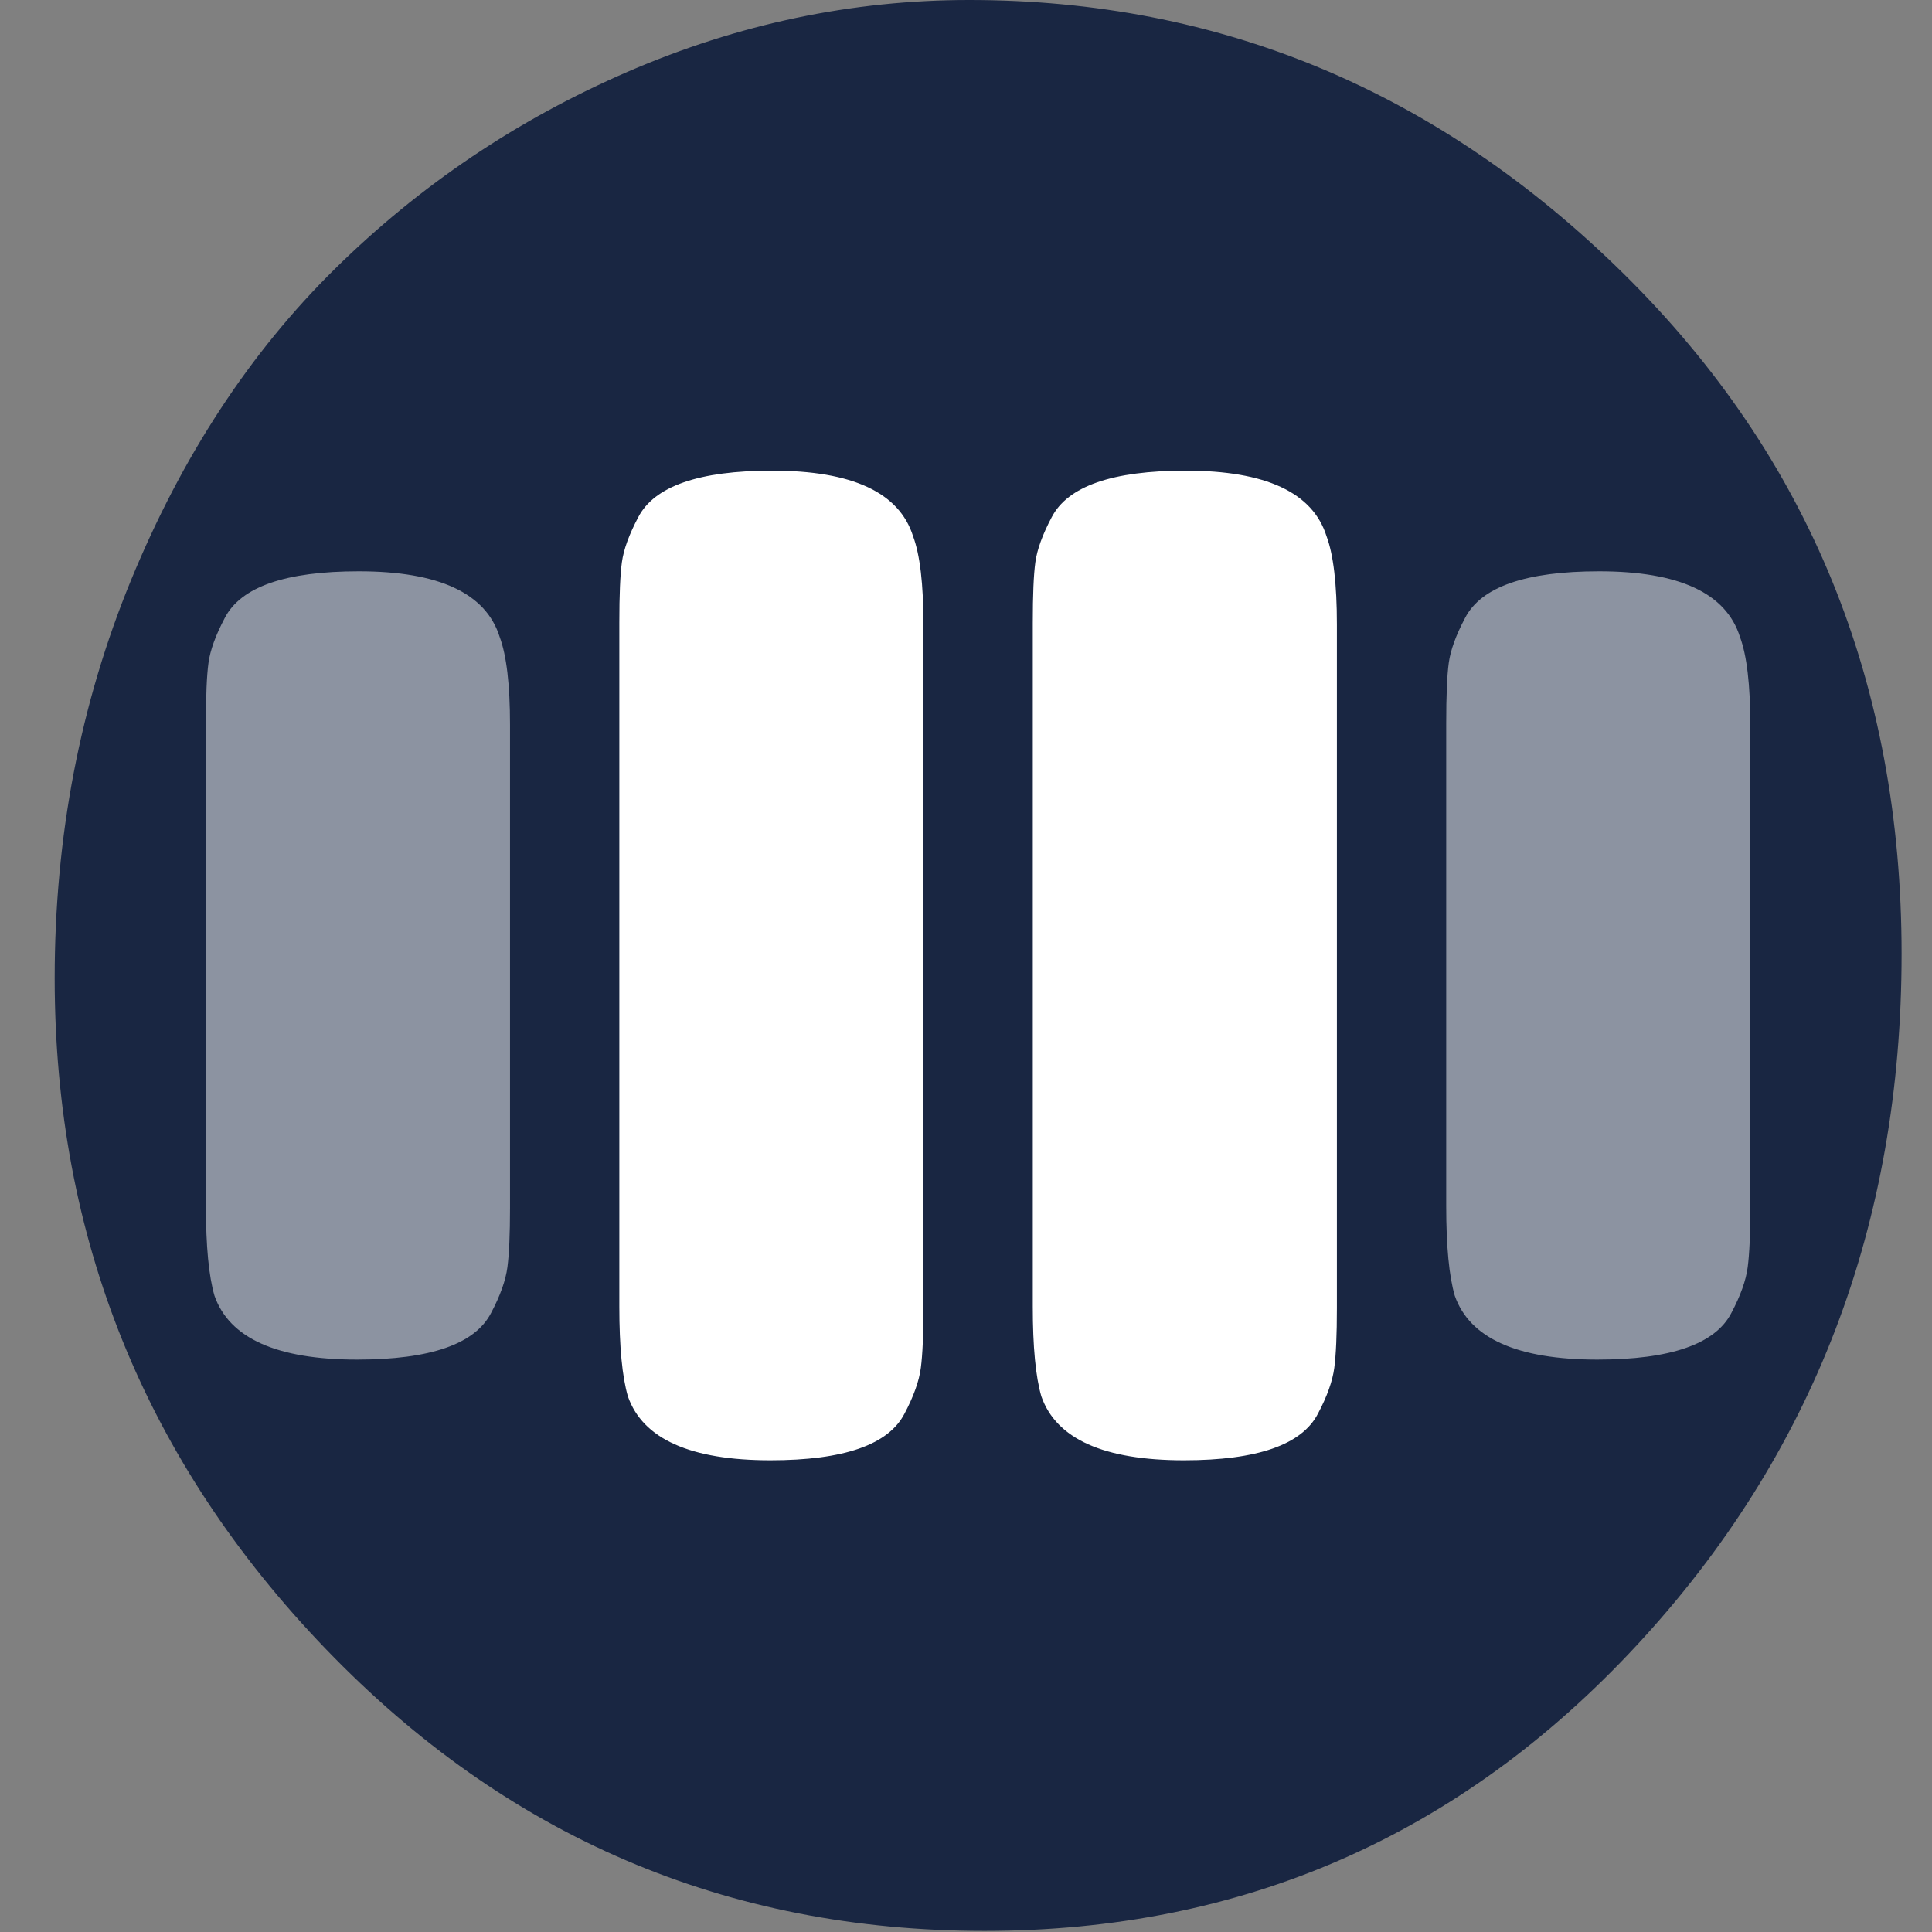
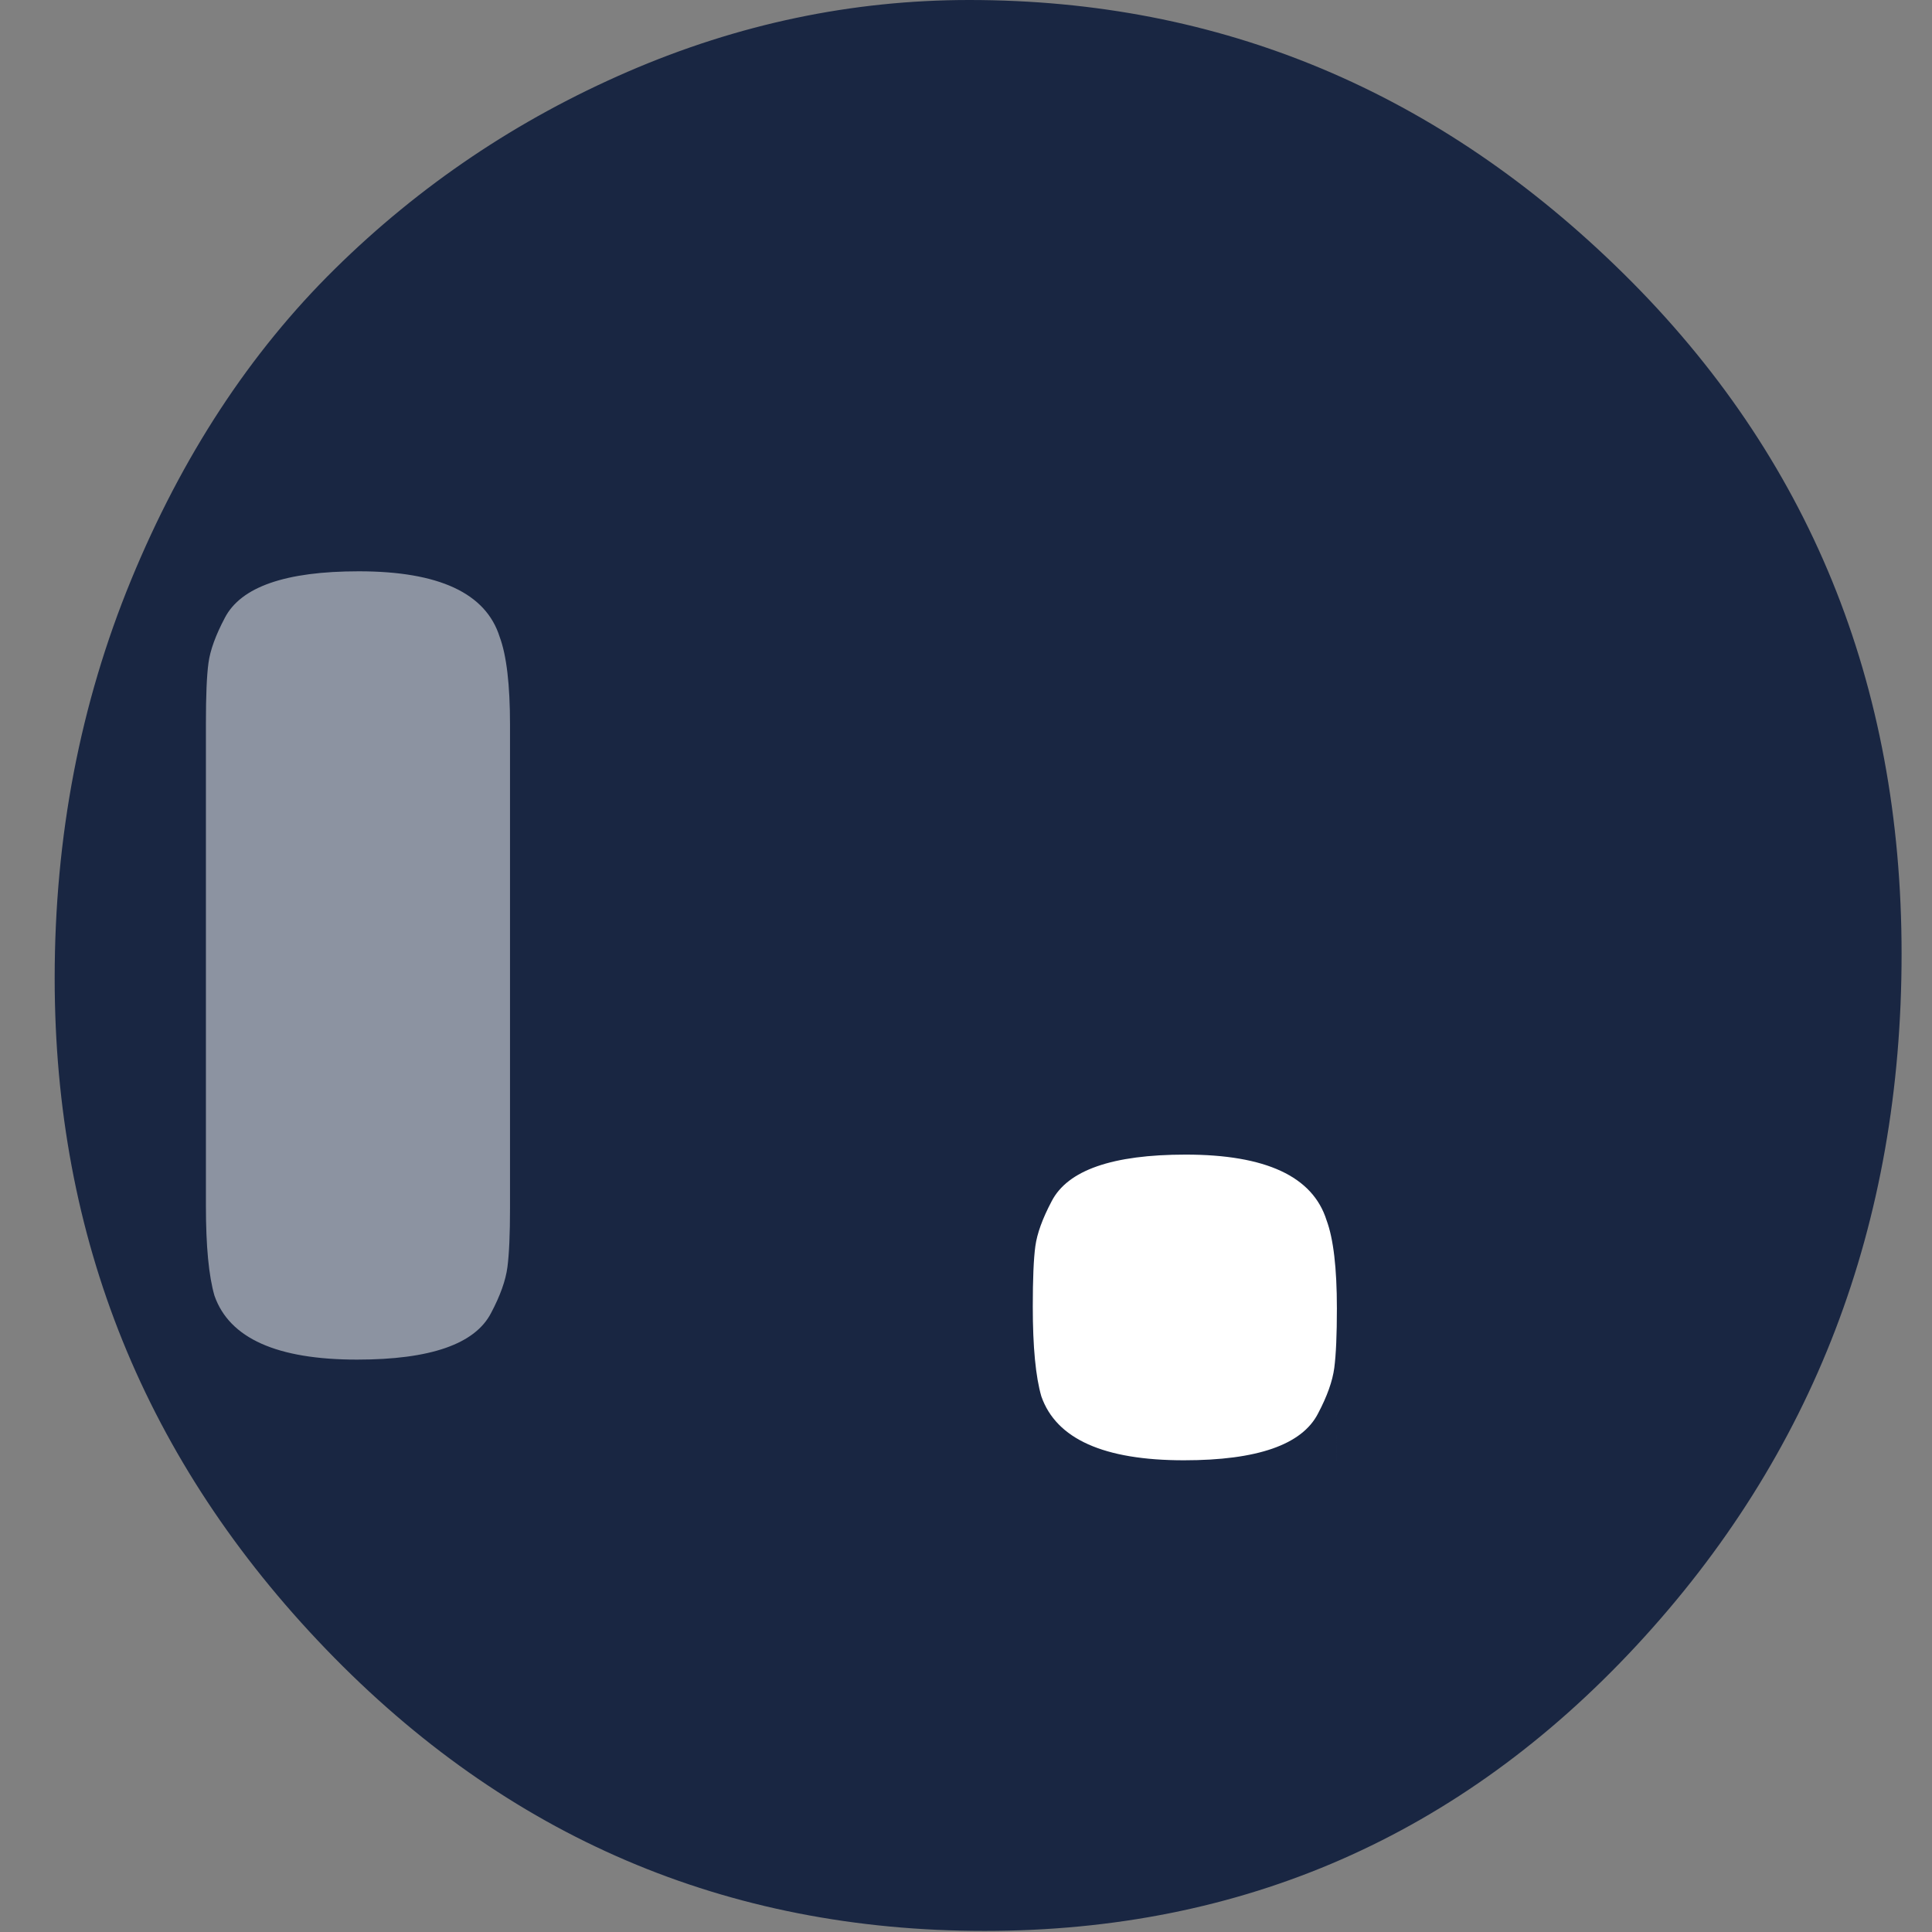
<svg xmlns="http://www.w3.org/2000/svg" id="a" viewBox="0 0 512 512">
  <rect x="0" y="0" width="512" height="512" fill="#808080" stroke="none" />
  <defs>
    <style>.b,.c{fill:#fff;}.d{fill:#192642;}.c{opacity:.5;}</style>
  </defs>
  <path class="d" d="M256.85,0c66.6,0,124.44,24.21,173.5,72.61,49.05,48.42,73.59,108.48,73.59,180.19s-23.41,132.8-70.21,183.24c-46.82,50.46-104.42,75.67-172.82,75.67s-126.58-24.88-174.51-74.65C38.46,387.3,14.49,328.03,14.49,259.25c0-37.55,6.75-72.72,20.25-105.54,13.5-32.8,31.5-60.28,54.01-82.45,22.5-22.17,48.37-39.59,77.63-52.26C195.64,6.34,225.8,0,256.85,0Z" />
-   <path class="b" d="M354.29,346.71c0,7.01-.23,12.28-.69,15.79-.46,3.5-1.9,7.55-4.33,12.13-4.25,8.24-16.08,12.36-35.51,12.36-21.24,0-33.84-5.65-37.79-16.93-1.51-5.19-2.27-13.12-2.27-23.8V165.01c0-7.32,.22-12.66,.68-16.02,.46-3.36,1.9-7.33,4.32-11.9,4.26-8.24,16.09-12.36,35.52-12.36,21.24,0,33.68,5.79,37.33,17.39,1.82,4.88,2.74,12.66,2.74,23.34v181.25Z" />
-   <path class="c" d="M463.85,320.03c0,7.01-.23,12.28-.69,15.79-.46,3.5-1.9,7.55-4.33,12.13-4.25,8.24-16.08,12.36-35.51,12.36-21.24,0-33.84-5.65-37.79-16.93-1.51-5.19-2.27-13.12-2.27-23.8v-127.9c0-7.32,.22-12.66,.68-16.02,.46-3.36,1.9-7.33,4.32-11.9,4.26-8.24,16.09-12.36,35.52-12.36,21.24,0,33.68,5.79,37.33,17.39,1.82,4.88,2.74,12.66,2.74,23.34v127.89Z" />
+   <path class="b" d="M354.29,346.71c0,7.01-.23,12.28-.69,15.79-.46,3.5-1.9,7.55-4.33,12.13-4.25,8.24-16.08,12.36-35.51,12.36-21.24,0-33.84-5.65-37.79-16.93-1.51-5.19-2.27-13.12-2.27-23.8c0-7.32,.22-12.66,.68-16.02,.46-3.36,1.9-7.33,4.32-11.9,4.26-8.24,16.09-12.36,35.52-12.36,21.24,0,33.68,5.79,37.33,17.39,1.82,4.88,2.74,12.66,2.74,23.34v181.25Z" />
  <path class="c" d="M135.16,320.03c0,7.01-.23,12.28-.69,15.79-.46,3.5-1.9,7.55-4.33,12.13-4.25,8.24-16.08,12.36-35.51,12.36-21.24,0-33.84-5.65-37.79-16.93-1.51-5.19-2.27-13.12-2.27-23.8v-127.9c0-7.32,.22-12.66,.68-16.02,.46-3.36,1.9-7.33,4.32-11.9,4.26-8.24,16.09-12.36,35.52-12.36,21.24,0,33.68,5.79,37.33,17.39,1.82,4.88,2.74,12.66,2.74,23.34v127.89Z" />
-   <path class="b" d="M244.72,346.71c0,7.01-.23,12.28-.69,15.79-.46,3.5-1.9,7.55-4.33,12.13-4.25,8.24-16.08,12.36-35.51,12.36-21.24,0-33.84-5.65-37.79-16.93-1.51-5.19-2.27-13.12-2.27-23.8V165.01c0-7.32,.22-12.66,.68-16.02,.46-3.36,1.9-7.33,4.32-11.9,4.26-8.24,16.09-12.36,35.52-12.36,21.24,0,33.68,5.79,37.33,17.39,1.82,4.88,2.74,12.66,2.74,23.34v181.25Z" />
</svg>